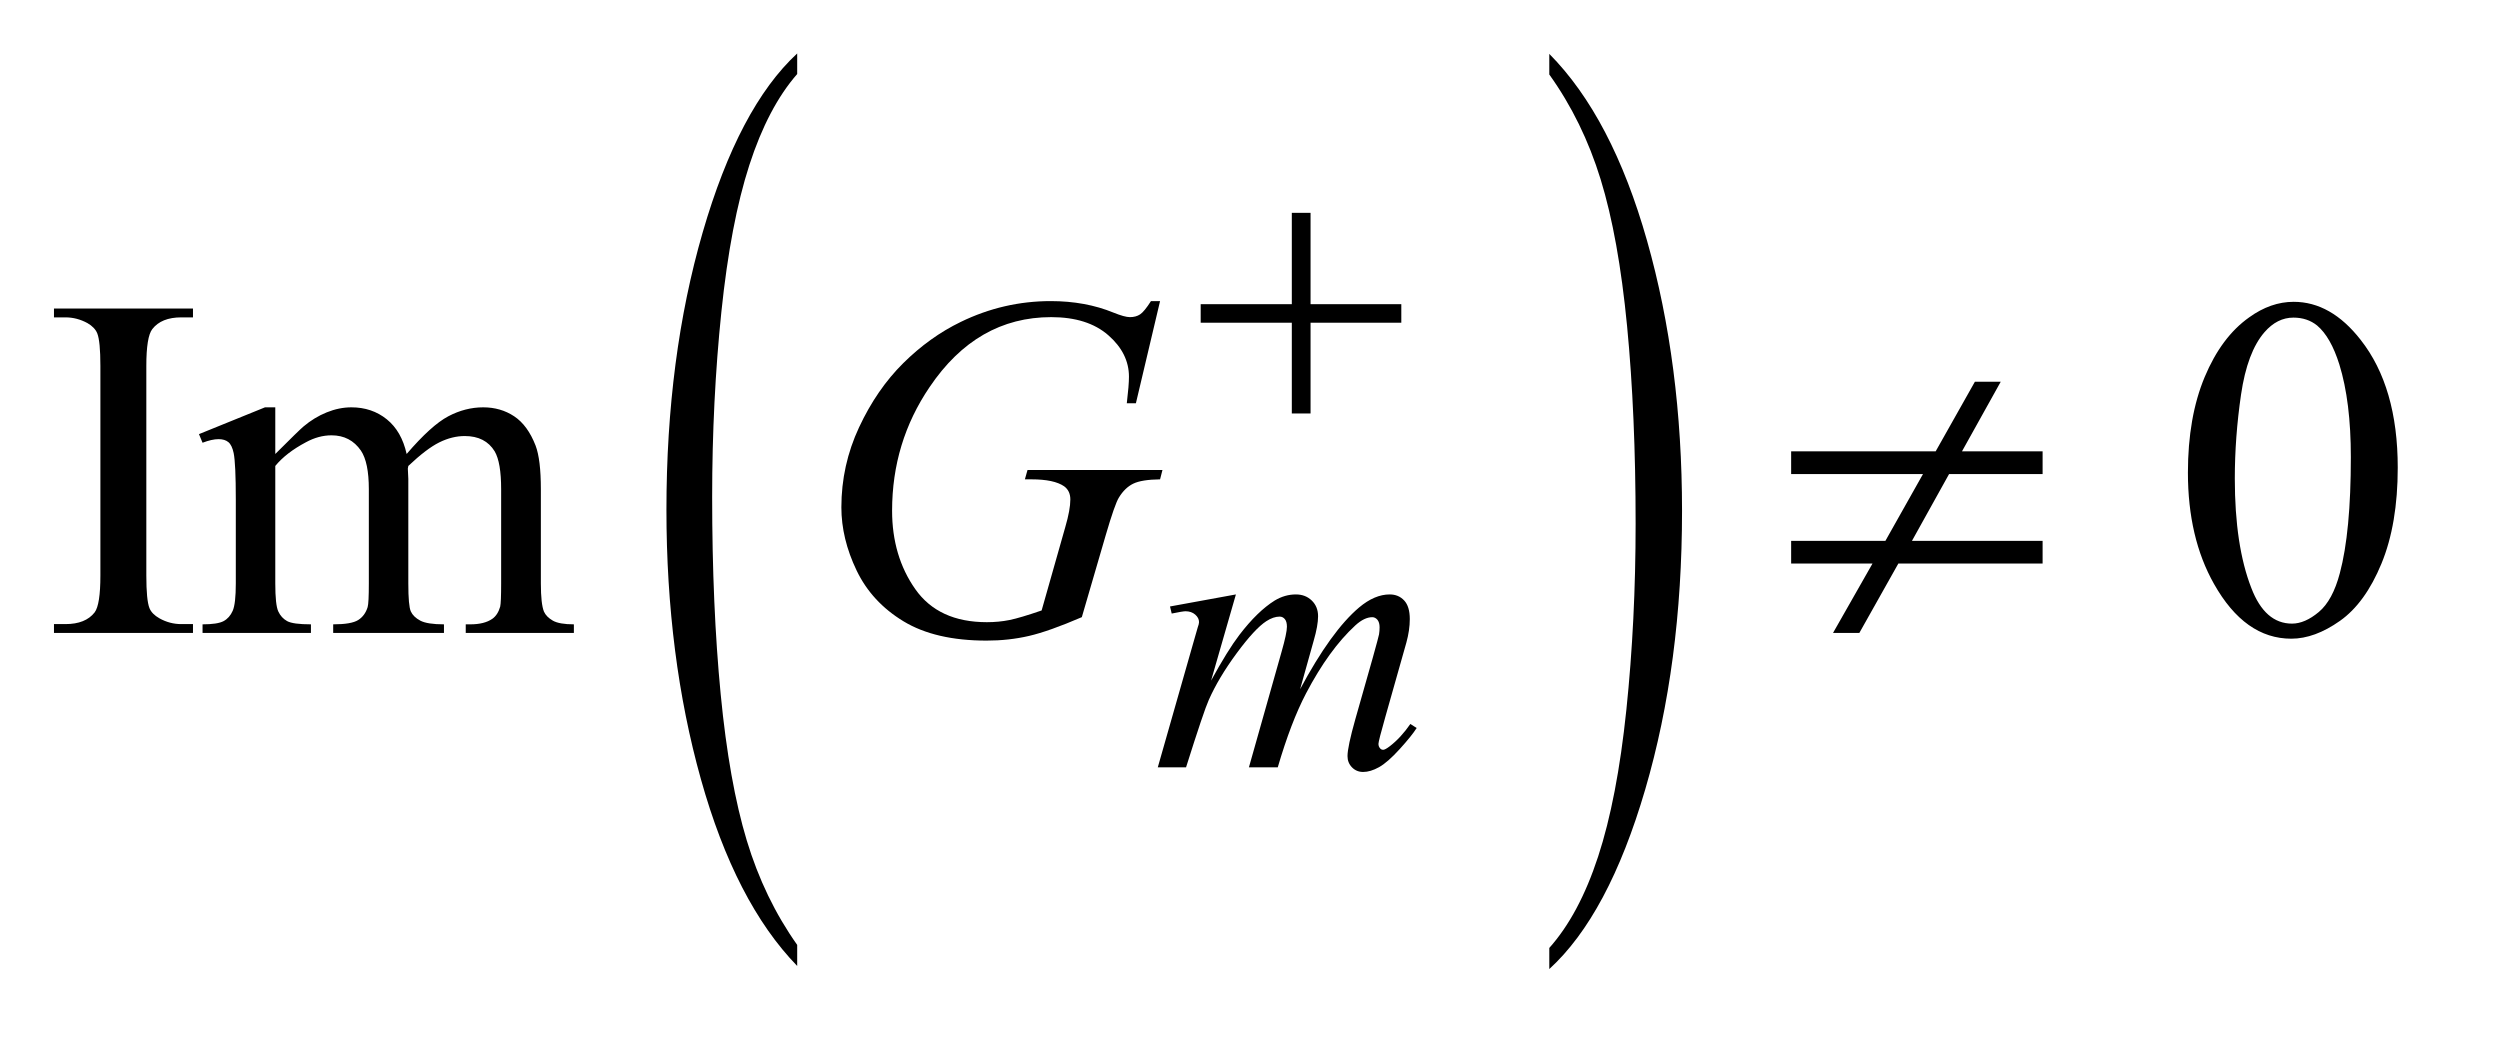
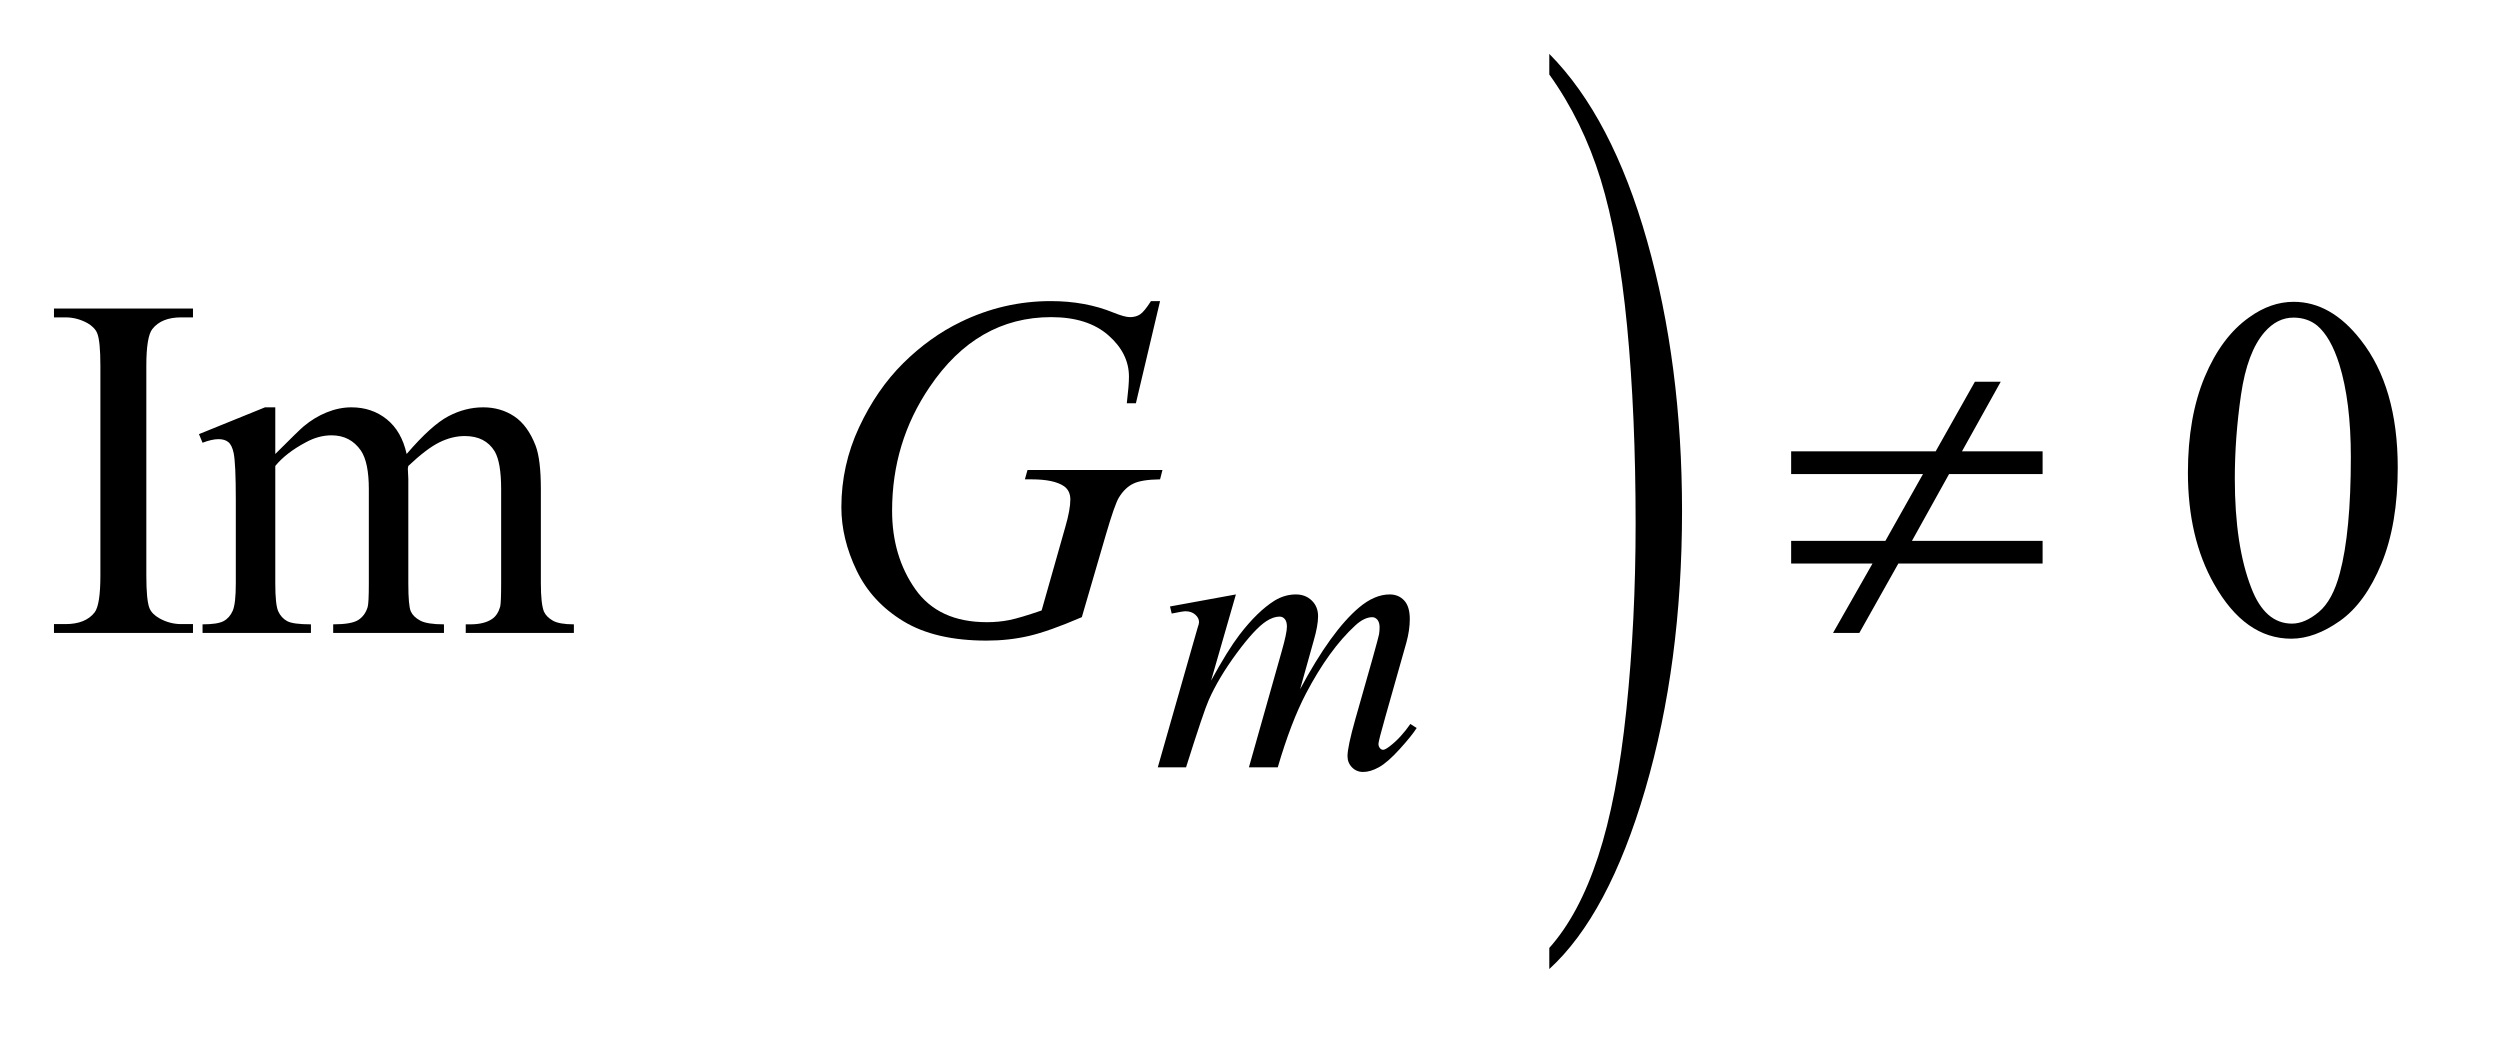
<svg xmlns="http://www.w3.org/2000/svg" stroke-dasharray="none" shape-rendering="auto" font-family="'Dialog'" text-rendering="auto" width="72" fill-opacity="1" color-interpolation="auto" color-rendering="auto" preserveAspectRatio="xMidYMid meet" font-size="12px" viewBox="0 0 72 30" fill="black" stroke="black" image-rendering="auto" stroke-miterlimit="10" stroke-linecap="square" stroke-linejoin="miter" font-style="normal" stroke-width="1" height="30" stroke-dashoffset="0" font-weight="normal" stroke-opacity="1">
  <defs id="genericDefs" />
  <g>
    <defs id="defs1">
      <clipPath clipPathUnits="userSpaceOnUse" id="clipPath1">
        <path d="M1.103 1.368 L46.22 1.368 L46.22 20.204 L1.103 20.204 L1.103 1.368 Z" />
      </clipPath>
      <clipPath clipPathUnits="userSpaceOnUse" id="clipPath2">
        <path d="M35.223 43.692 L35.223 645.496 L1476.683 645.496 L1476.683 43.692 Z" />
      </clipPath>
      <clipPath clipPathUnits="userSpaceOnUse" id="clipPath3">
-         <path d="M-0 43.692 L-0 645.496 L1536 645.496 L1536 43.692 Z" />
-       </clipPath>
+         </clipPath>
      <clipPath clipPathUnits="userSpaceOnUse" id="clipPath4">
        <path d="M0 43.692 L0 645.496 L1536 645.496 L1536 43.692 Z" />
      </clipPath>
    </defs>
    <g transform="scale(1.576,1.576) translate(-1.103,-1.368) matrix(0.015,0,0,0.031,6.903,0)">
      <path d="M584.531 601.141 L584.531 613.547 Q509.219 576.031 467.227 503.453 Q425.234 430.875 425.234 344.594 Q425.234 254.859 469.391 181.125 Q513.547 107.391 584.531 75.641 L584.531 87.766 Q549.031 107.391 526.234 141.445 Q503.438 175.5 492.188 227.875 Q480.938 280.25 480.938 337.094 Q480.938 401.453 491.328 453.391 Q501.719 505.328 523.07 539.531 Q544.422 573.734 584.531 601.141 Z" stroke="none" clip-path="url(#clipPath3)" />
    </g>
    <g transform="matrix(0.024,0,0,0.049,22.18,-2.155)">
      <path d="M934.984 87.766 L934.984 75.641 Q1010.297 112.875 1052.289 185.453 Q1094.281 258.031 1094.281 344.312 Q1094.281 434.062 1050.125 507.938 Q1005.969 581.812 934.984 613.547 L934.984 601.141 Q970.765 581.516 993.562 547.469 Q1016.359 513.422 1027.469 461.187 Q1038.578 408.953 1038.578 351.812 Q1038.578 287.75 1028.336 235.664 Q1018.094 183.578 996.594 149.383 Q975.094 115.187 934.984 87.766 Z" stroke="none" clip-path="url(#clipPath4)" />
    </g>
    <g transform="matrix(0.049,0,0,0.049,-1.737,-2.155)">
      <path d="M148.875 410.797 L148.875 416 L67.172 416 L67.172 410.797 L73.922 410.797 Q85.734 410.797 91.078 403.906 Q94.453 399.406 94.453 382.25 L94.453 259.062 Q94.453 244.578 92.625 239.938 Q91.219 236.422 86.859 233.891 Q80.672 230.516 73.922 230.516 L67.172 230.516 L67.172 225.312 L148.875 225.312 L148.875 230.516 L141.984 230.516 Q130.312 230.516 124.969 237.406 Q121.453 241.906 121.453 259.062 L121.453 382.25 Q121.453 396.734 123.281 401.375 Q124.688 404.891 129.188 407.422 Q135.234 410.797 141.984 410.797 L148.875 410.797 ZM197.25 310.812 Q211.312 296.75 213.844 294.641 Q220.172 289.297 227.484 286.344 Q234.797 283.391 241.969 283.391 Q254.062 283.391 262.781 290.422 Q271.5 297.453 274.453 310.812 Q288.938 293.938 298.922 288.664 Q308.906 283.391 319.453 283.391 Q329.719 283.391 337.664 288.664 Q345.609 293.938 350.25 305.891 Q353.344 314.047 353.344 331.484 L353.344 386.891 Q353.344 398.984 355.172 403.484 Q356.578 406.578 360.375 408.758 Q364.172 410.938 372.75 410.938 L372.75 416 L309.188 416 L309.188 410.938 L311.859 410.938 Q320.156 410.938 324.797 407.703 Q328.031 405.453 329.438 400.531 Q330 398.141 330 386.891 L330 331.484 Q330 315.734 326.203 309.266 Q320.719 300.266 308.625 300.266 Q301.172 300.266 293.648 303.992 Q286.125 307.719 275.438 317.844 L275.156 319.391 L275.438 325.438 L275.438 386.891 Q275.438 400.109 276.914 403.344 Q278.391 406.578 282.469 408.758 Q286.547 410.938 296.391 410.938 L296.391 416 L231.281 416 L231.281 410.938 Q241.969 410.938 245.977 408.406 Q249.984 405.875 251.531 400.812 Q252.234 398.422 252.234 386.891 L252.234 331.484 Q252.234 315.734 247.594 308.844 Q241.406 299.844 230.297 299.844 Q222.703 299.844 215.25 303.922 Q203.578 310.109 197.25 317.844 L197.25 386.891 Q197.25 399.547 199.008 403.344 Q200.766 407.141 204.211 409.039 Q207.656 410.938 218.203 410.938 L218.203 416 L154.5 416 L154.5 410.938 Q163.359 410.938 166.875 409.039 Q170.391 407.141 172.219 402.992 Q174.047 398.844 174.047 386.891 L174.047 337.672 Q174.047 316.438 172.781 310.25 Q171.797 305.609 169.688 303.852 Q167.578 302.094 163.922 302.094 Q159.984 302.094 154.5 304.203 L152.391 299.141 L191.203 283.391 L197.25 283.391 L197.25 310.812 ZM1321.406 321.781 Q1321.406 289.156 1331.25 265.602 Q1341.094 242.047 1357.406 230.516 Q1370.062 221.375 1383.562 221.375 Q1405.5 221.375 1422.938 243.734 Q1444.734 271.438 1444.734 318.828 Q1444.734 352.016 1435.172 375.219 Q1425.609 398.422 1410.773 408.898 Q1395.938 419.375 1382.156 419.375 Q1354.875 419.375 1336.734 387.172 Q1321.406 360.031 1321.406 321.781 ZM1348.969 325.297 Q1348.969 364.672 1358.672 389.562 Q1366.688 410.516 1382.578 410.516 Q1390.172 410.516 1398.328 403.695 Q1406.484 396.875 1410.703 380.844 Q1417.172 356.656 1417.172 312.641 Q1417.172 280.016 1410.422 258.219 Q1405.359 242.047 1397.344 235.297 Q1391.578 230.656 1383.422 230.656 Q1373.859 230.656 1366.406 239.234 Q1356.281 250.906 1352.625 275.938 Q1348.969 300.969 1348.969 325.297 Z" stroke="none" clip-path="url(#clipPath2)" />
    </g>
    <g transform="matrix(0.049,0,0,0.049,-1.737,-2.155)">
      <path d="M761.859 393.359 L747.266 444.016 Q757.031 426.156 763.891 417.172 Q774.547 403.25 784.656 396.953 Q790.609 393.359 797.125 393.359 Q802.75 393.359 806.453 396.953 Q810.156 400.547 810.156 406.172 Q810.156 411.672 807.578 420.547 L799.594 449.062 Q817.906 414.812 834.297 401 Q843.391 393.359 852.266 393.359 Q857.438 393.359 860.75 396.898 Q864.062 400.438 864.062 407.844 Q864.062 414.359 862.047 421.672 L849.688 465.344 Q845.641 479.609 845.641 481.188 Q845.641 482.766 846.656 483.875 Q847.328 484.672 848.453 484.672 Q849.578 484.672 852.375 482.531 Q858.781 477.594 864.391 469.5 L868.109 471.859 Q865.297 476.359 858.164 484.219 Q851.031 492.078 845.977 494.891 Q840.922 497.703 836.656 497.703 Q832.734 497.703 830.094 495 Q827.453 492.297 827.453 488.375 Q827.453 482.984 832.047 466.703 L842.281 430.656 Q845.75 418.188 845.984 416.828 Q846.312 414.703 846.312 412.688 Q846.312 409.875 845.078 408.297 Q843.734 406.734 842.047 406.734 Q837.328 406.734 832.047 411.562 Q816.562 425.812 803.078 451.531 Q794.203 468.5 786.453 495 L769.5 495 L788.703 427.062 Q791.844 416.047 791.844 412.344 Q791.844 409.312 790.609 407.852 Q789.375 406.391 787.578 406.391 Q783.875 406.391 779.719 409.094 Q772.984 413.469 762.367 427.844 Q751.75 442.219 745.922 455.359 Q743.109 461.531 732.547 495 L715.938 495 L736.703 422.219 L739.406 412.797 Q740.188 410.656 740.188 409.641 Q740.188 407.172 737.945 405.211 Q735.703 403.25 732.219 403.25 Q730.75 403.25 724.125 404.594 L723.125 400.438 L761.859 393.359 Z" stroke="none" clip-path="url(#clipPath2)" />
    </g>
    <g transform="matrix(0.049,0,0,0.049,-1.737,-2.155)">
      <path d="M717.281 220.953 L703.078 281 L697.734 281 Q699 270.453 699 265.391 Q699 251.609 686.836 240.992 Q674.672 230.375 653.297 230.375 Q609.562 230.375 581.859 271.438 Q559.781 303.922 559.781 344.141 Q559.781 370.859 573.422 390.266 Q587.062 409.672 615.469 409.672 Q622.5 409.672 628.758 408.406 Q635.016 407.141 647.672 402.781 L661.594 353.703 Q664.547 343.578 664.547 337.531 Q664.547 332.469 660.891 329.797 Q654.984 325.719 641.766 325.719 L637.828 325.719 L639.375 320.234 L718.688 320.234 L717.281 325.719 Q706.453 325.859 701.531 328.25 Q696.609 330.641 693.094 336.406 Q690.703 340.203 685.359 358.484 L671.297 406.719 Q652.031 415.016 640.219 417.758 Q628.406 420.5 615.328 420.5 Q585.234 420.5 566.531 409.18 Q547.828 397.859 538.898 379.227 Q529.969 360.594 529.969 342.172 Q529.969 317.422 540.375 295.133 Q550.781 272.844 566.32 257.445 Q581.859 242.047 600.141 233.188 Q625.312 220.953 653.016 220.953 Q673.406 220.953 689.859 227.703 Q696.469 230.375 699.562 230.375 Q703.078 230.375 705.539 228.758 Q708 227.141 711.938 220.953 L717.281 220.953 Z" stroke="none" clip-path="url(#clipPath2)" />
    </g>
    <g transform="matrix(0.049,0,0,0.049,-1.737,-2.155)">
-       <path d="M794.719 169.078 L805.734 169.078 L805.734 222.766 L859.078 222.766 L859.078 233.656 L805.734 233.656 L805.734 287 L794.719 287 L794.719 233.656 L741.156 233.656 L741.156 222.766 L794.719 222.766 L794.719 169.078 Z" stroke="none" clip-path="url(#clipPath2)" />
-     </g>
+       </g>
    <g transform="matrix(0.049,0,0,0.049,-1.737,-2.155)">
      <path d="M1088.203 309.266 L1173.141 309.266 L1196.203 268.344 L1211.391 268.344 L1188.609 309.266 L1236 309.266 L1236 322.625 L1181.016 322.625 L1159.219 361.859 L1236 361.859 L1236 375.219 L1151.203 375.219 L1128.281 416 L1112.812 416 L1136.016 375.219 L1088.203 375.219 L1088.203 361.859 L1143.609 361.859 L1165.688 322.625 L1088.203 322.625 L1088.203 309.266 Z" stroke="none" clip-path="url(#clipPath2)" />
    </g>
  </g>
</svg>